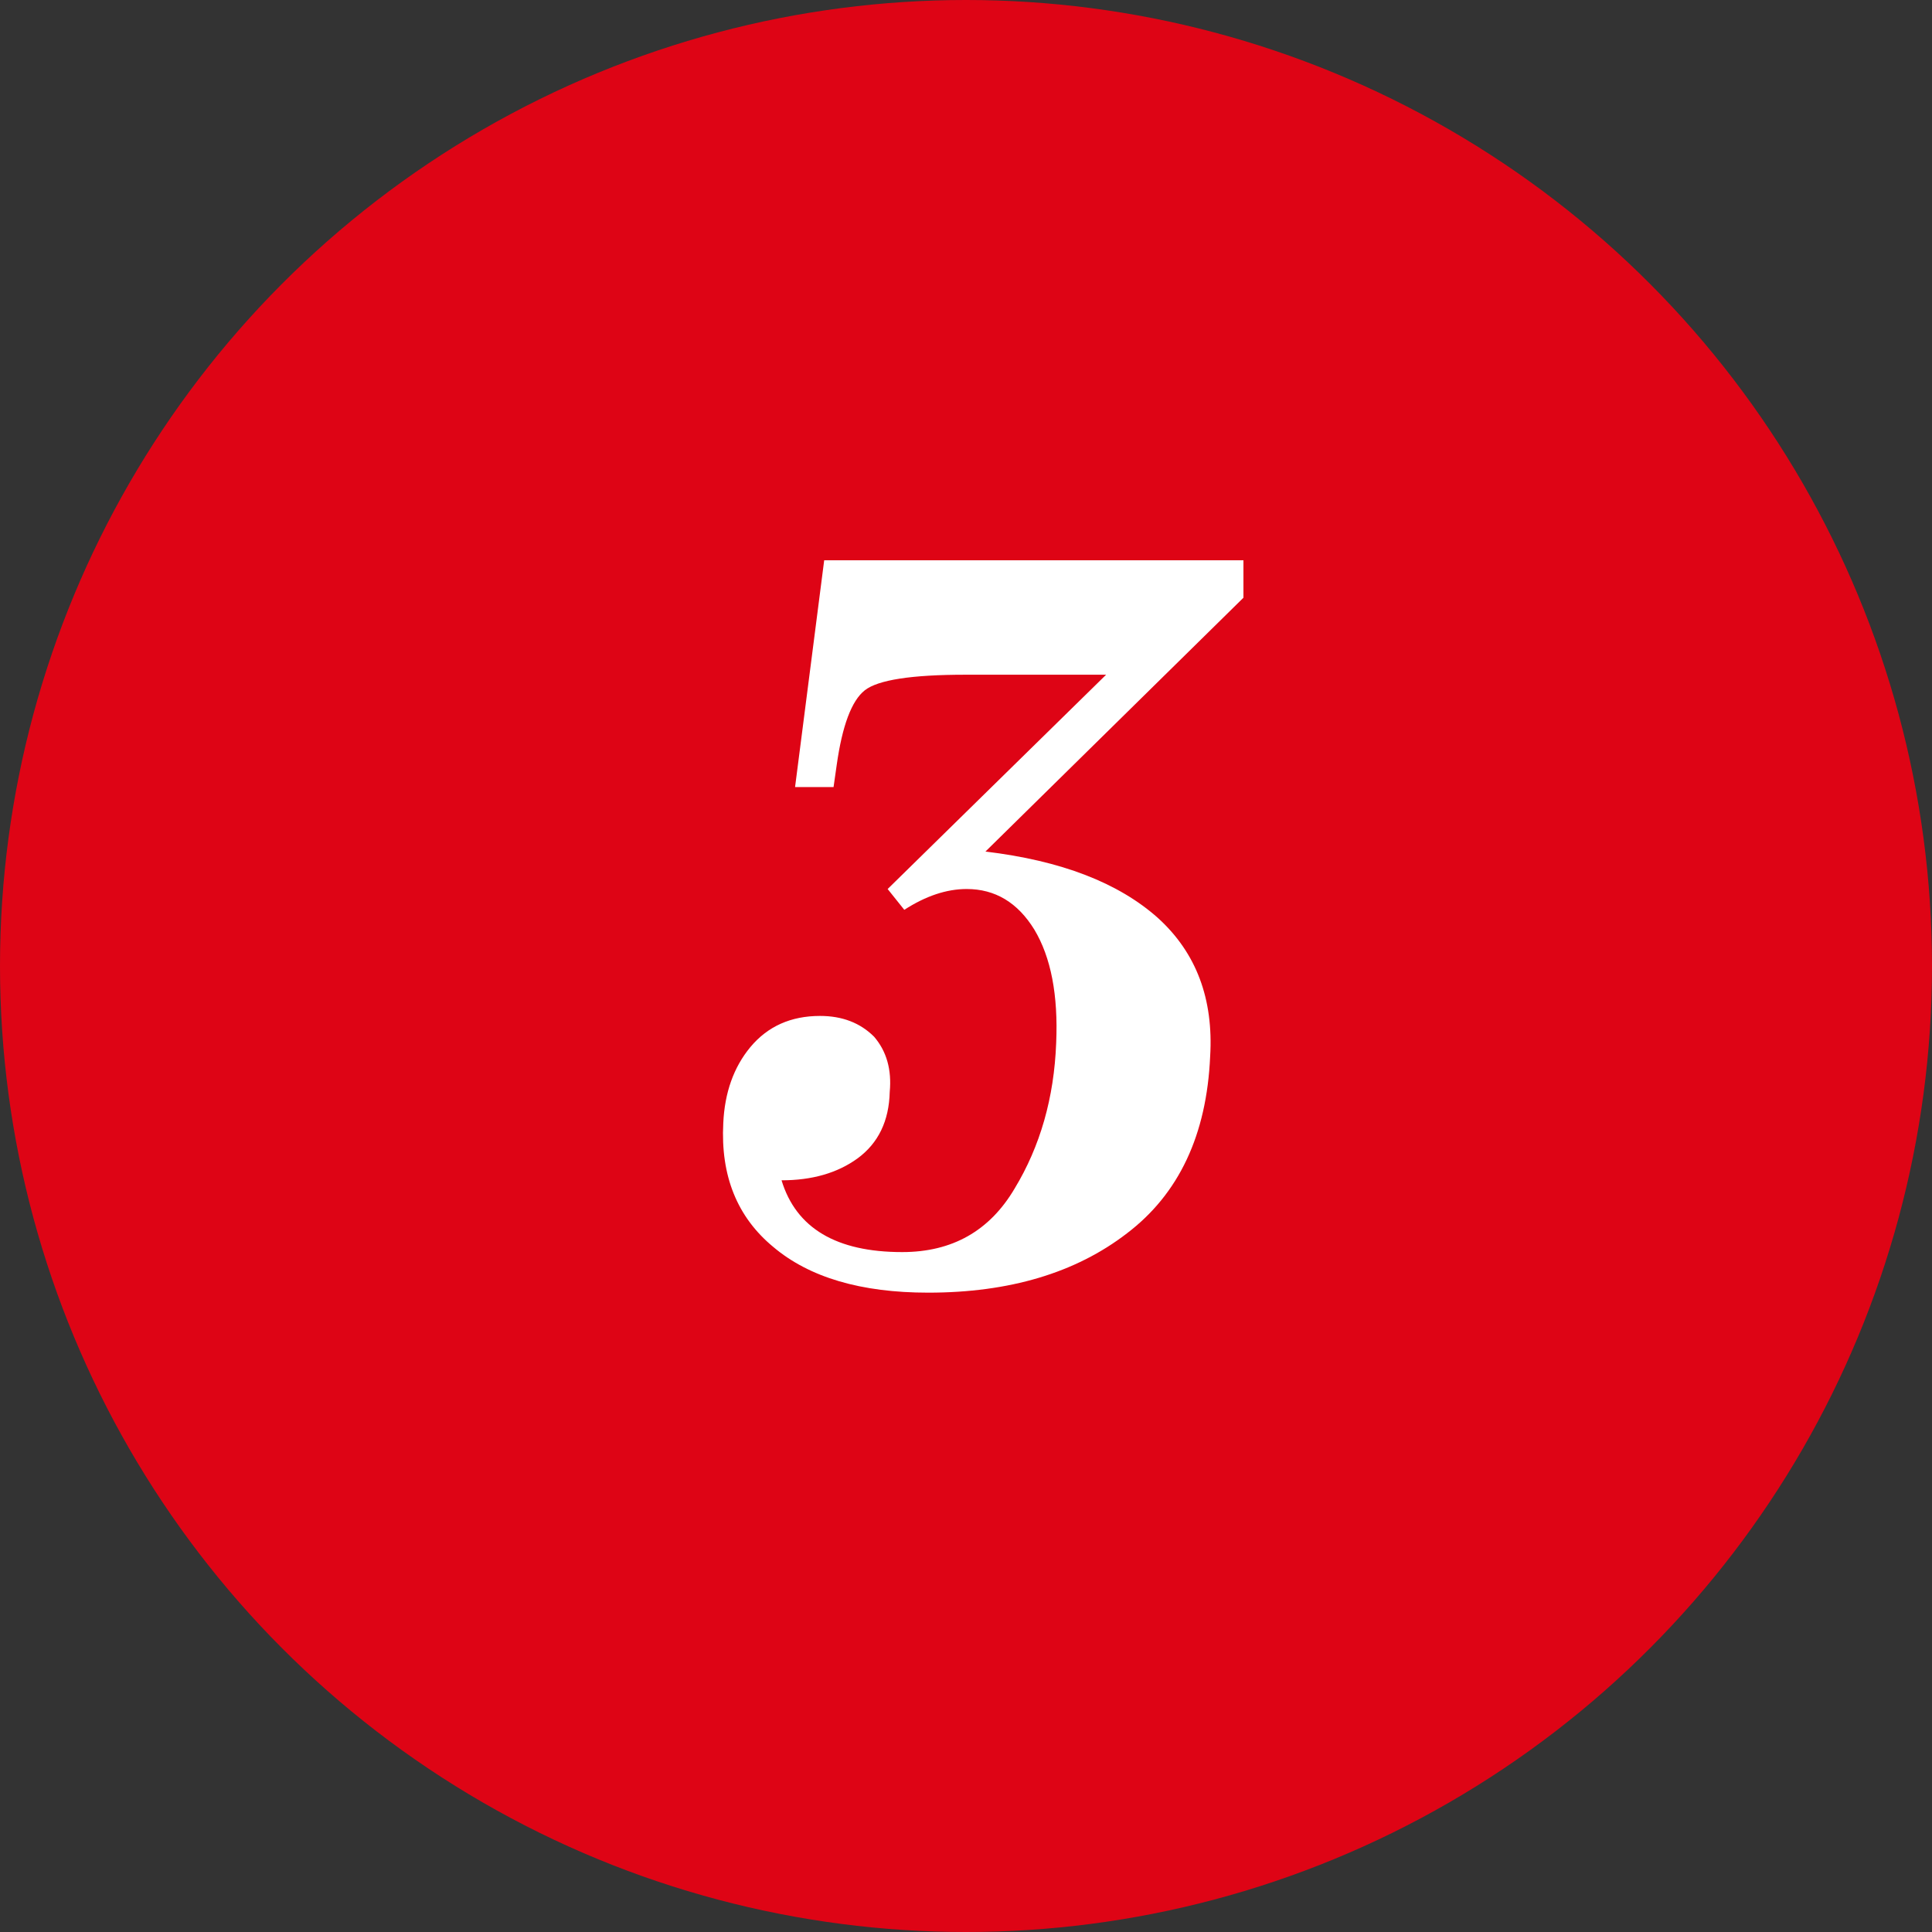
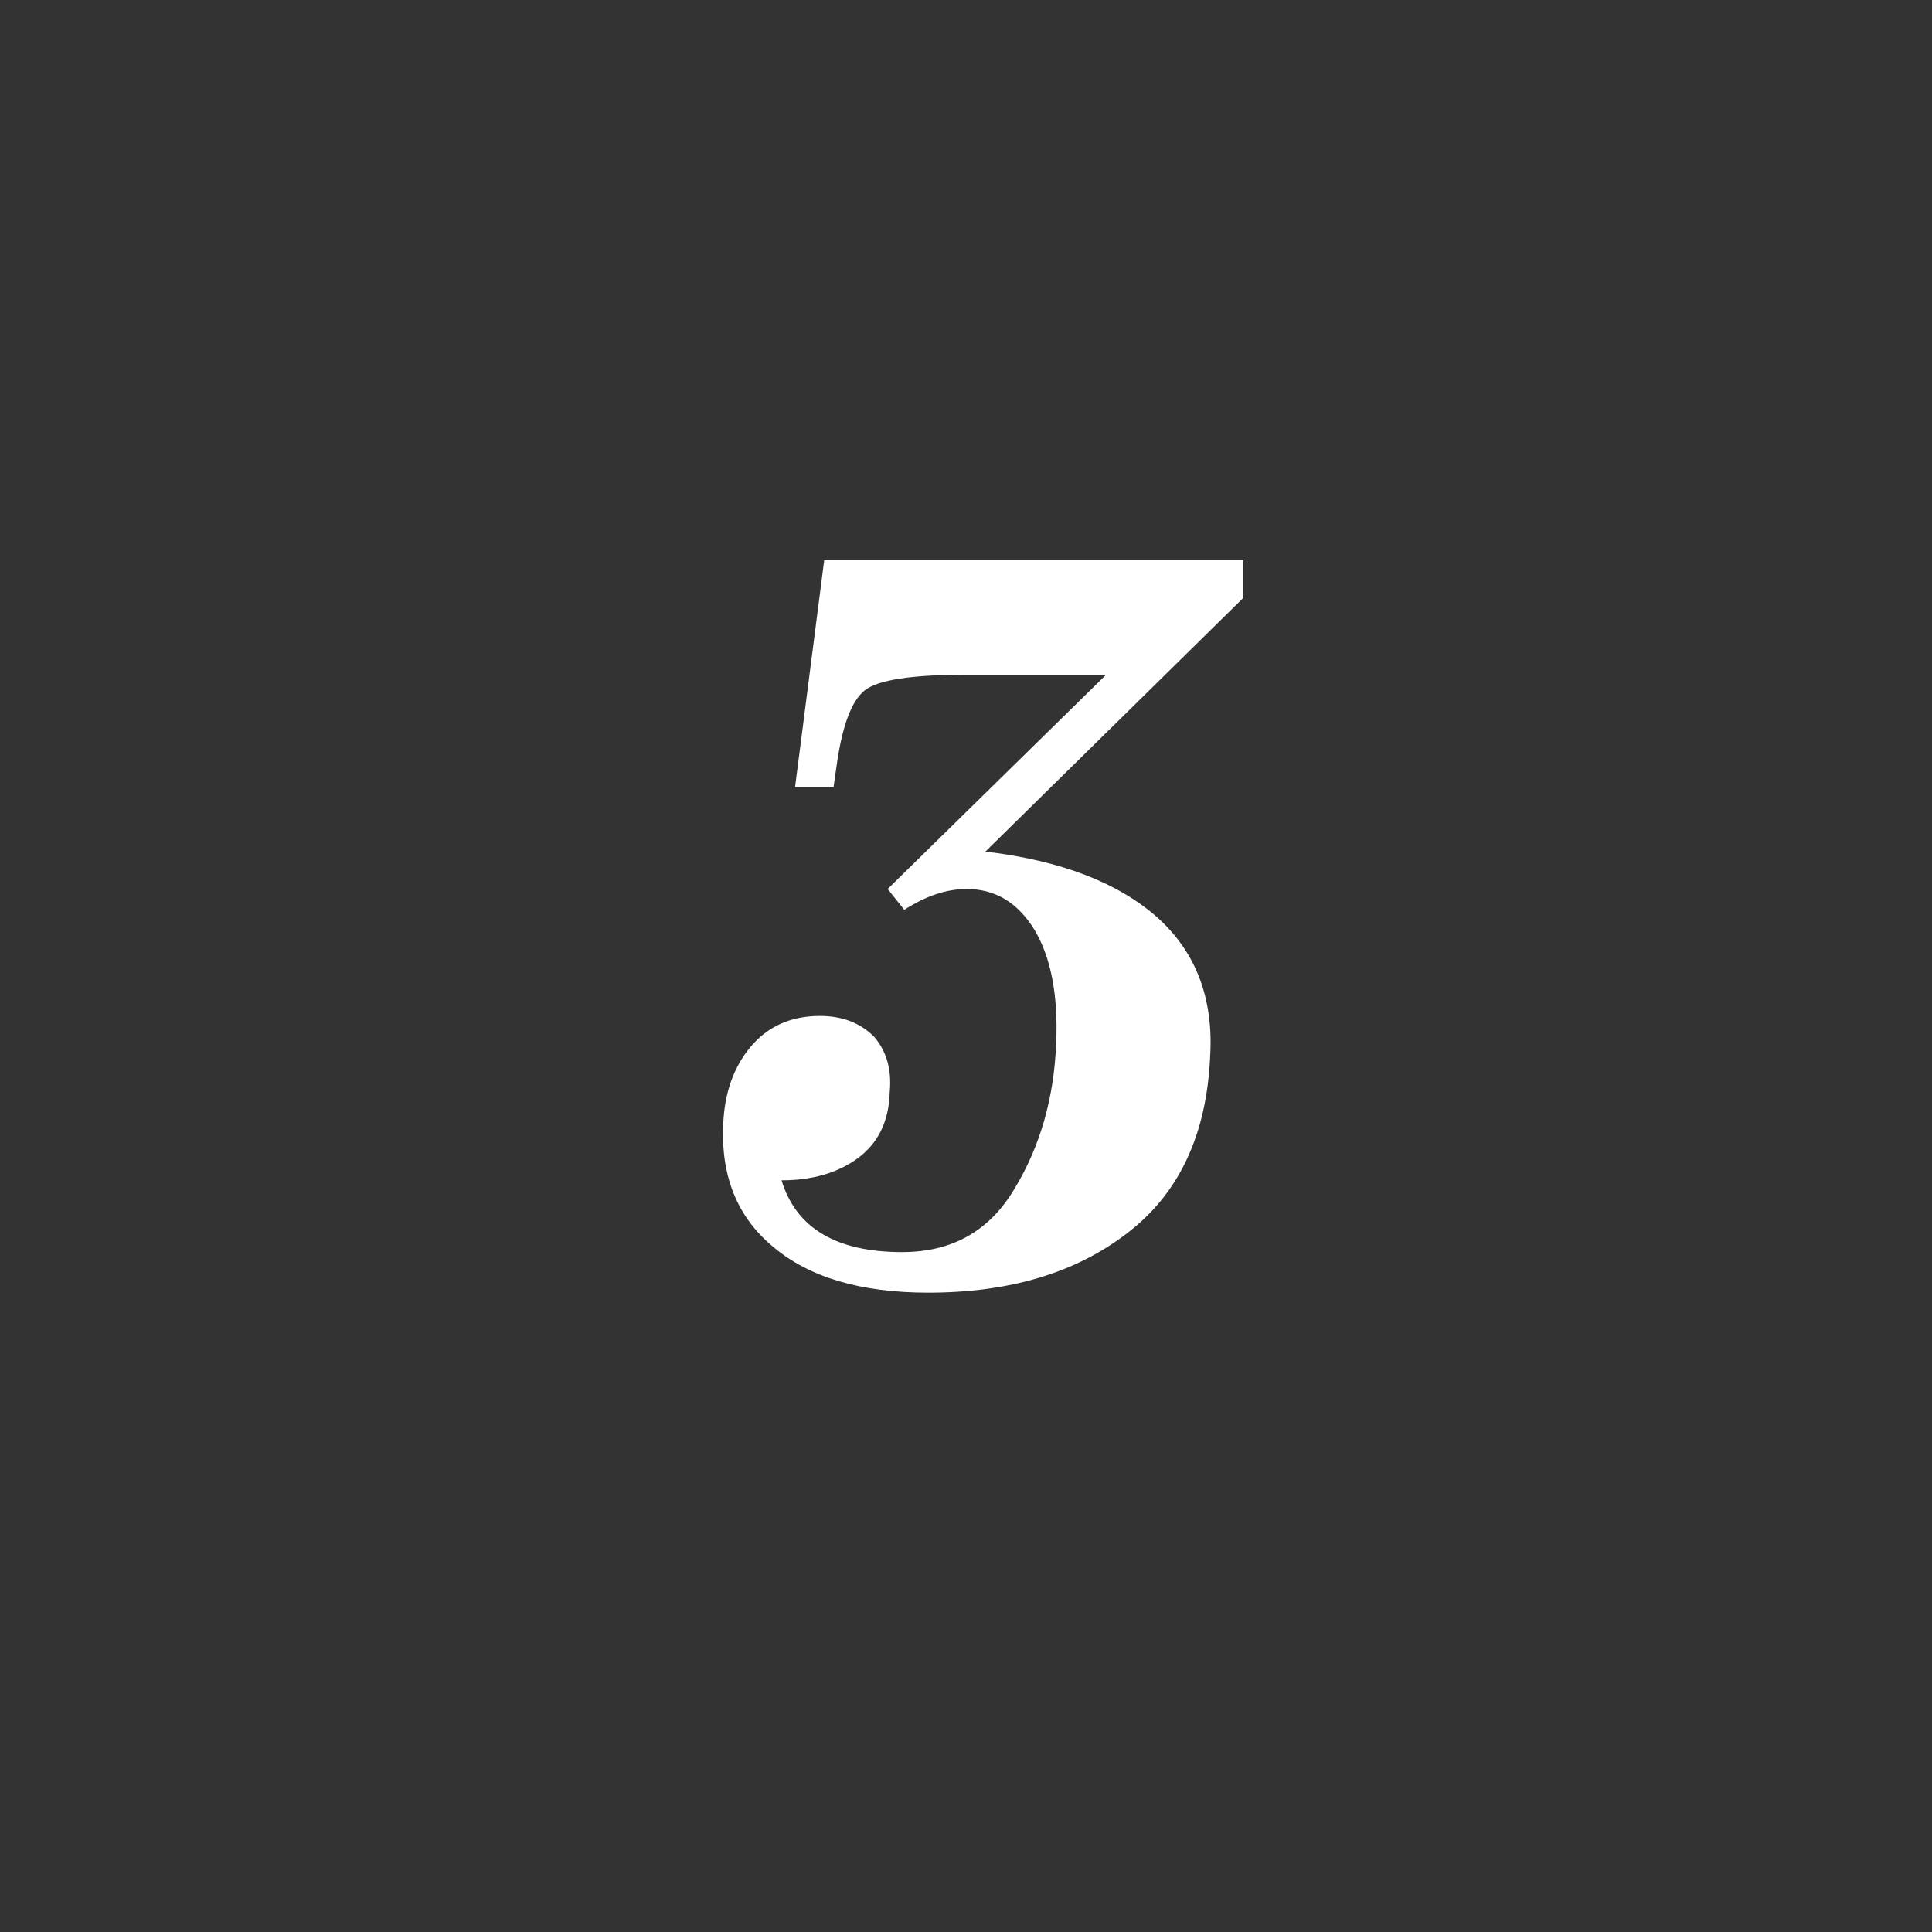
<svg xmlns="http://www.w3.org/2000/svg" width="65" height="65" viewBox="0 0 65 65" fill="none">
  <rect x="0" y="0" width="65" height="65" fill="#333333" stroke="none" />
-   <circle cx="32.5" cy="32.5" r="32.5" fill="#DE0415" />
  <path d="M40.714 35.545C40.597 38.182 39.664 40.165 37.914 41.495C36.187 42.825 33.959 43.49 31.229 43.49C28.966 43.49 27.227 42.977 26.014 41.95C24.801 40.947 24.241 39.558 24.334 37.785C24.381 36.758 24.684 35.907 25.244 35.23C25.827 34.53 26.609 34.18 27.589 34.18C28.336 34.18 28.942 34.413 29.409 34.88C29.829 35.37 30.004 35.988 29.934 36.735C29.911 37.715 29.549 38.462 28.849 38.975C28.172 39.465 27.321 39.71 26.294 39.71C26.784 41.32 28.137 42.125 30.354 42.125C32.034 42.125 33.294 41.413 34.134 39.99C34.997 38.567 35.464 36.933 35.534 35.09C35.604 33.48 35.359 32.208 34.799 31.275C34.239 30.365 33.481 29.91 32.524 29.91C31.847 29.91 31.147 30.143 30.424 30.61L29.864 29.91L37.214 22.7H32.489C30.669 22.7 29.537 22.875 29.094 23.225C28.651 23.575 28.336 24.415 28.149 25.745L28.044 26.48H26.749L27.729 18.85H41.834V20.11L33.154 28.65C35.697 28.953 37.634 29.7 38.964 30.89C40.247 32.057 40.831 33.608 40.714 35.545Z" fill="white" />
</svg>